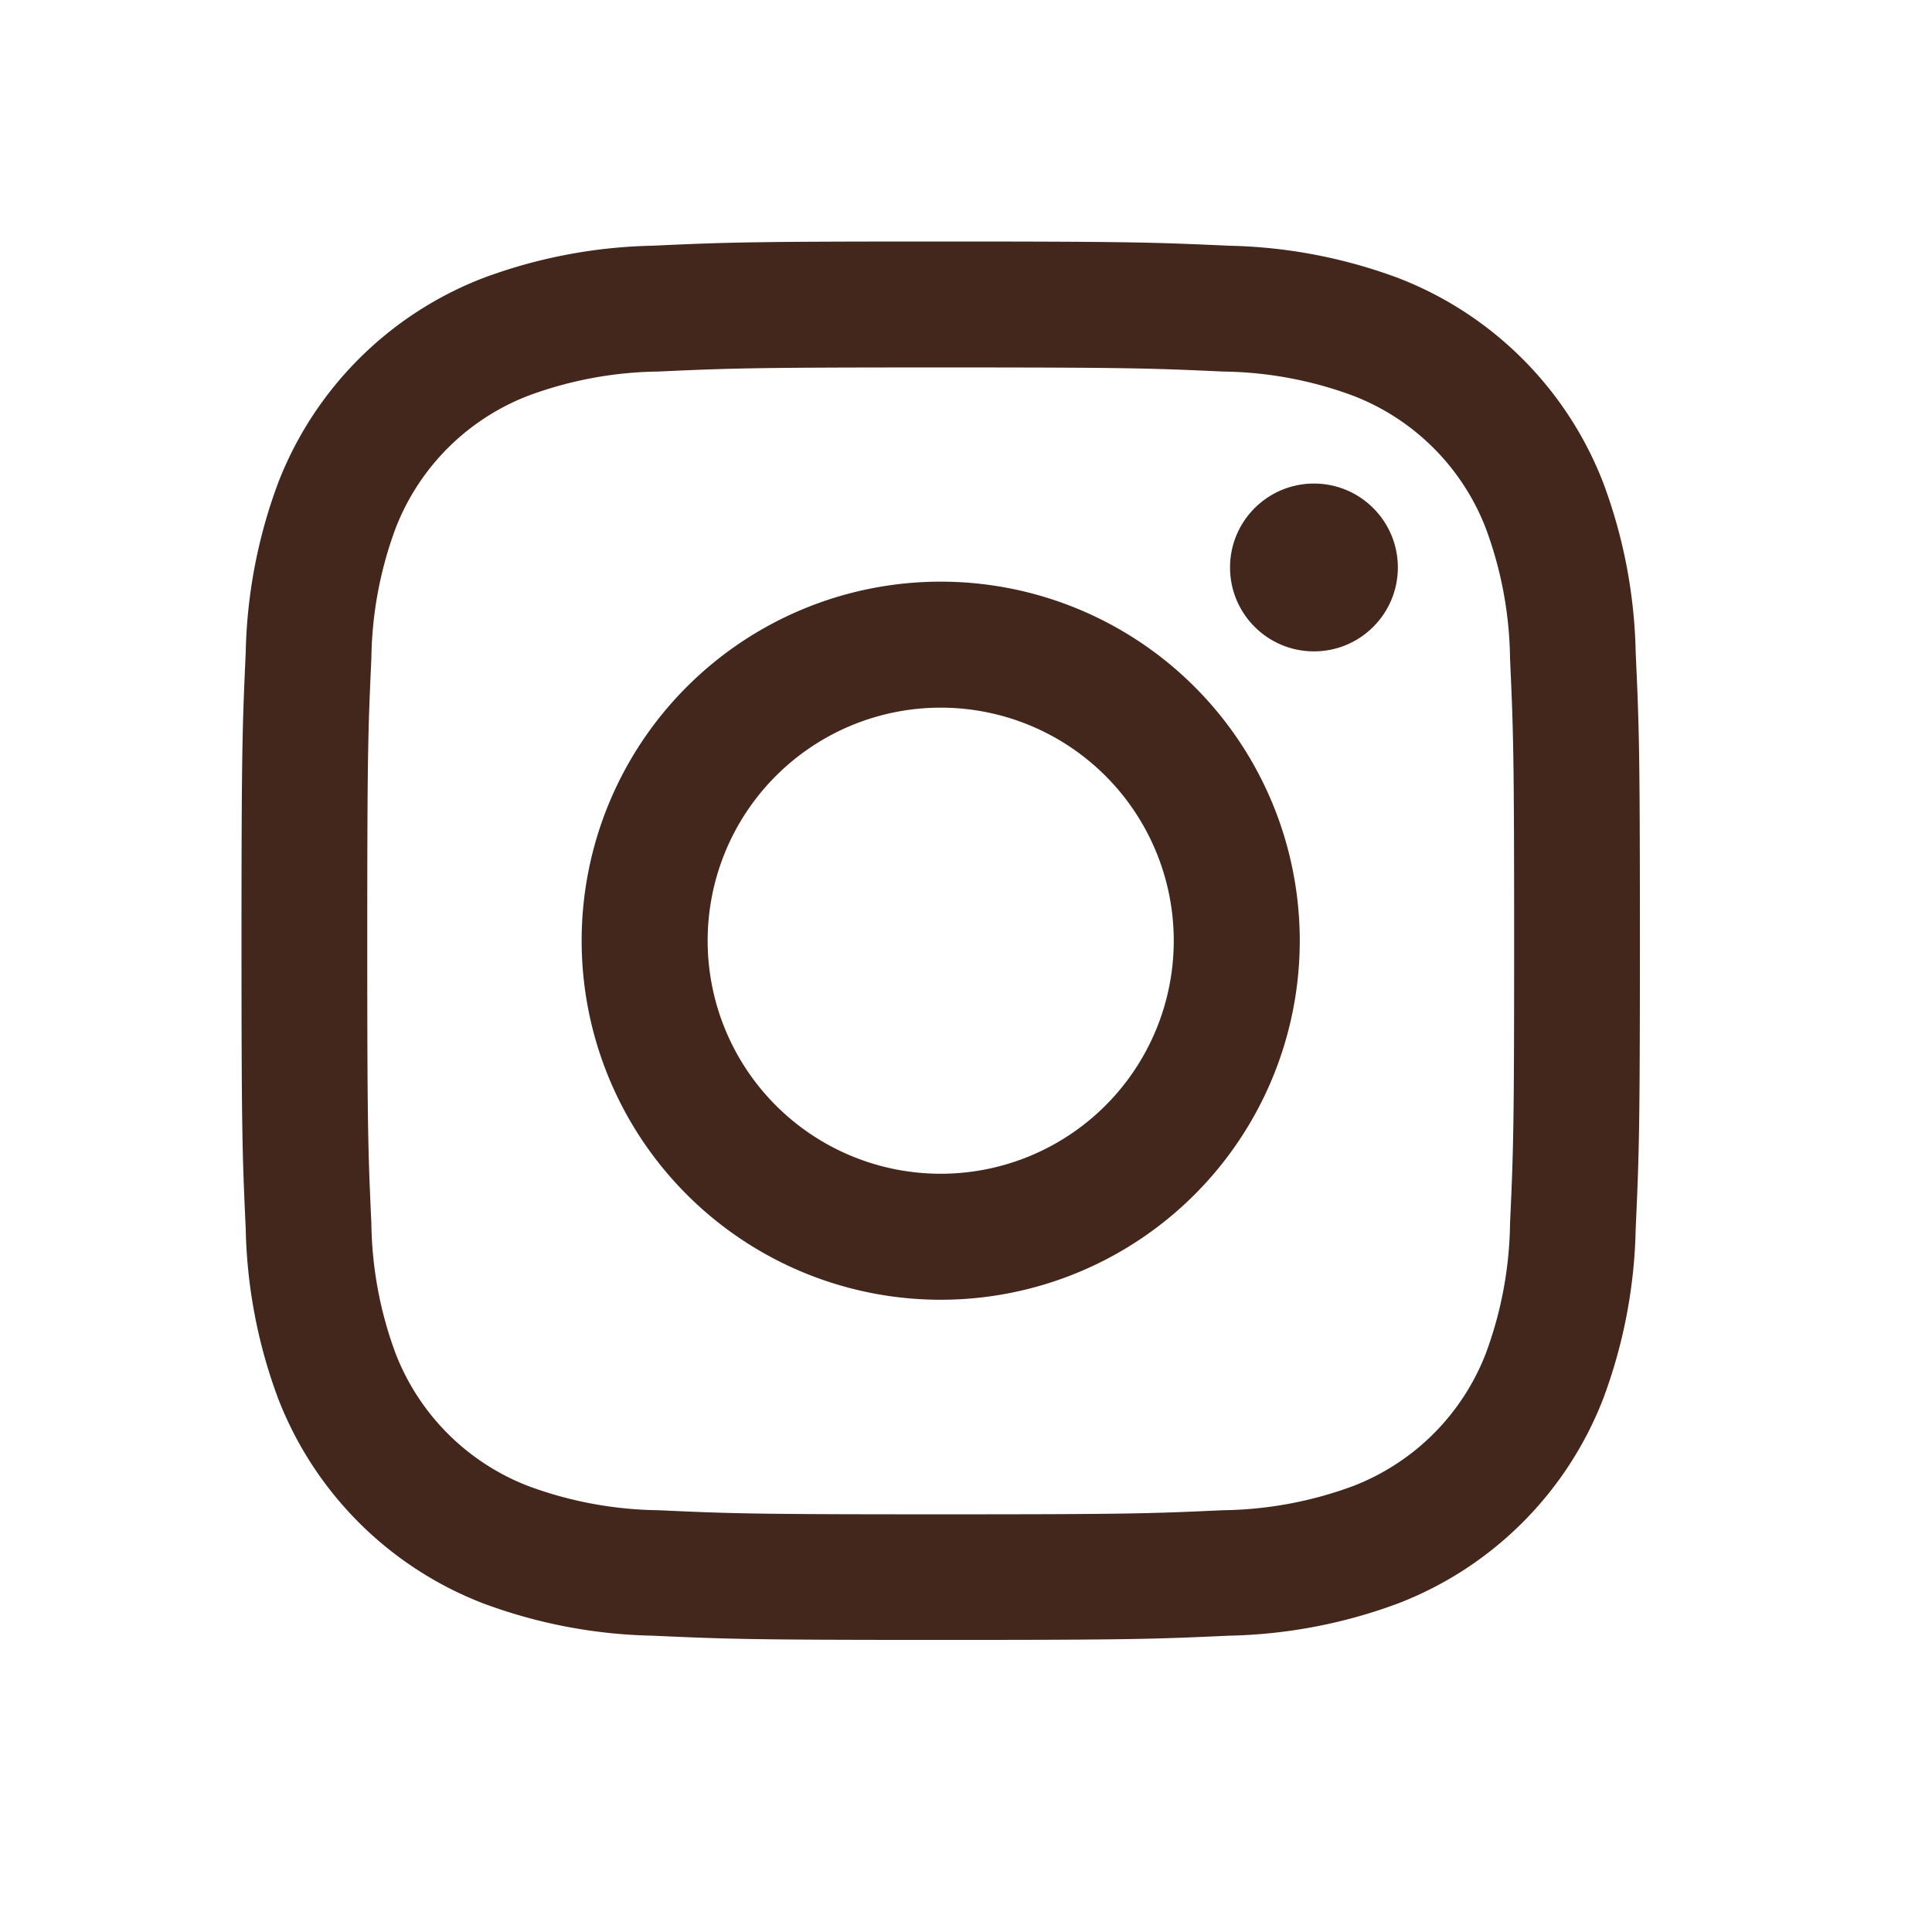
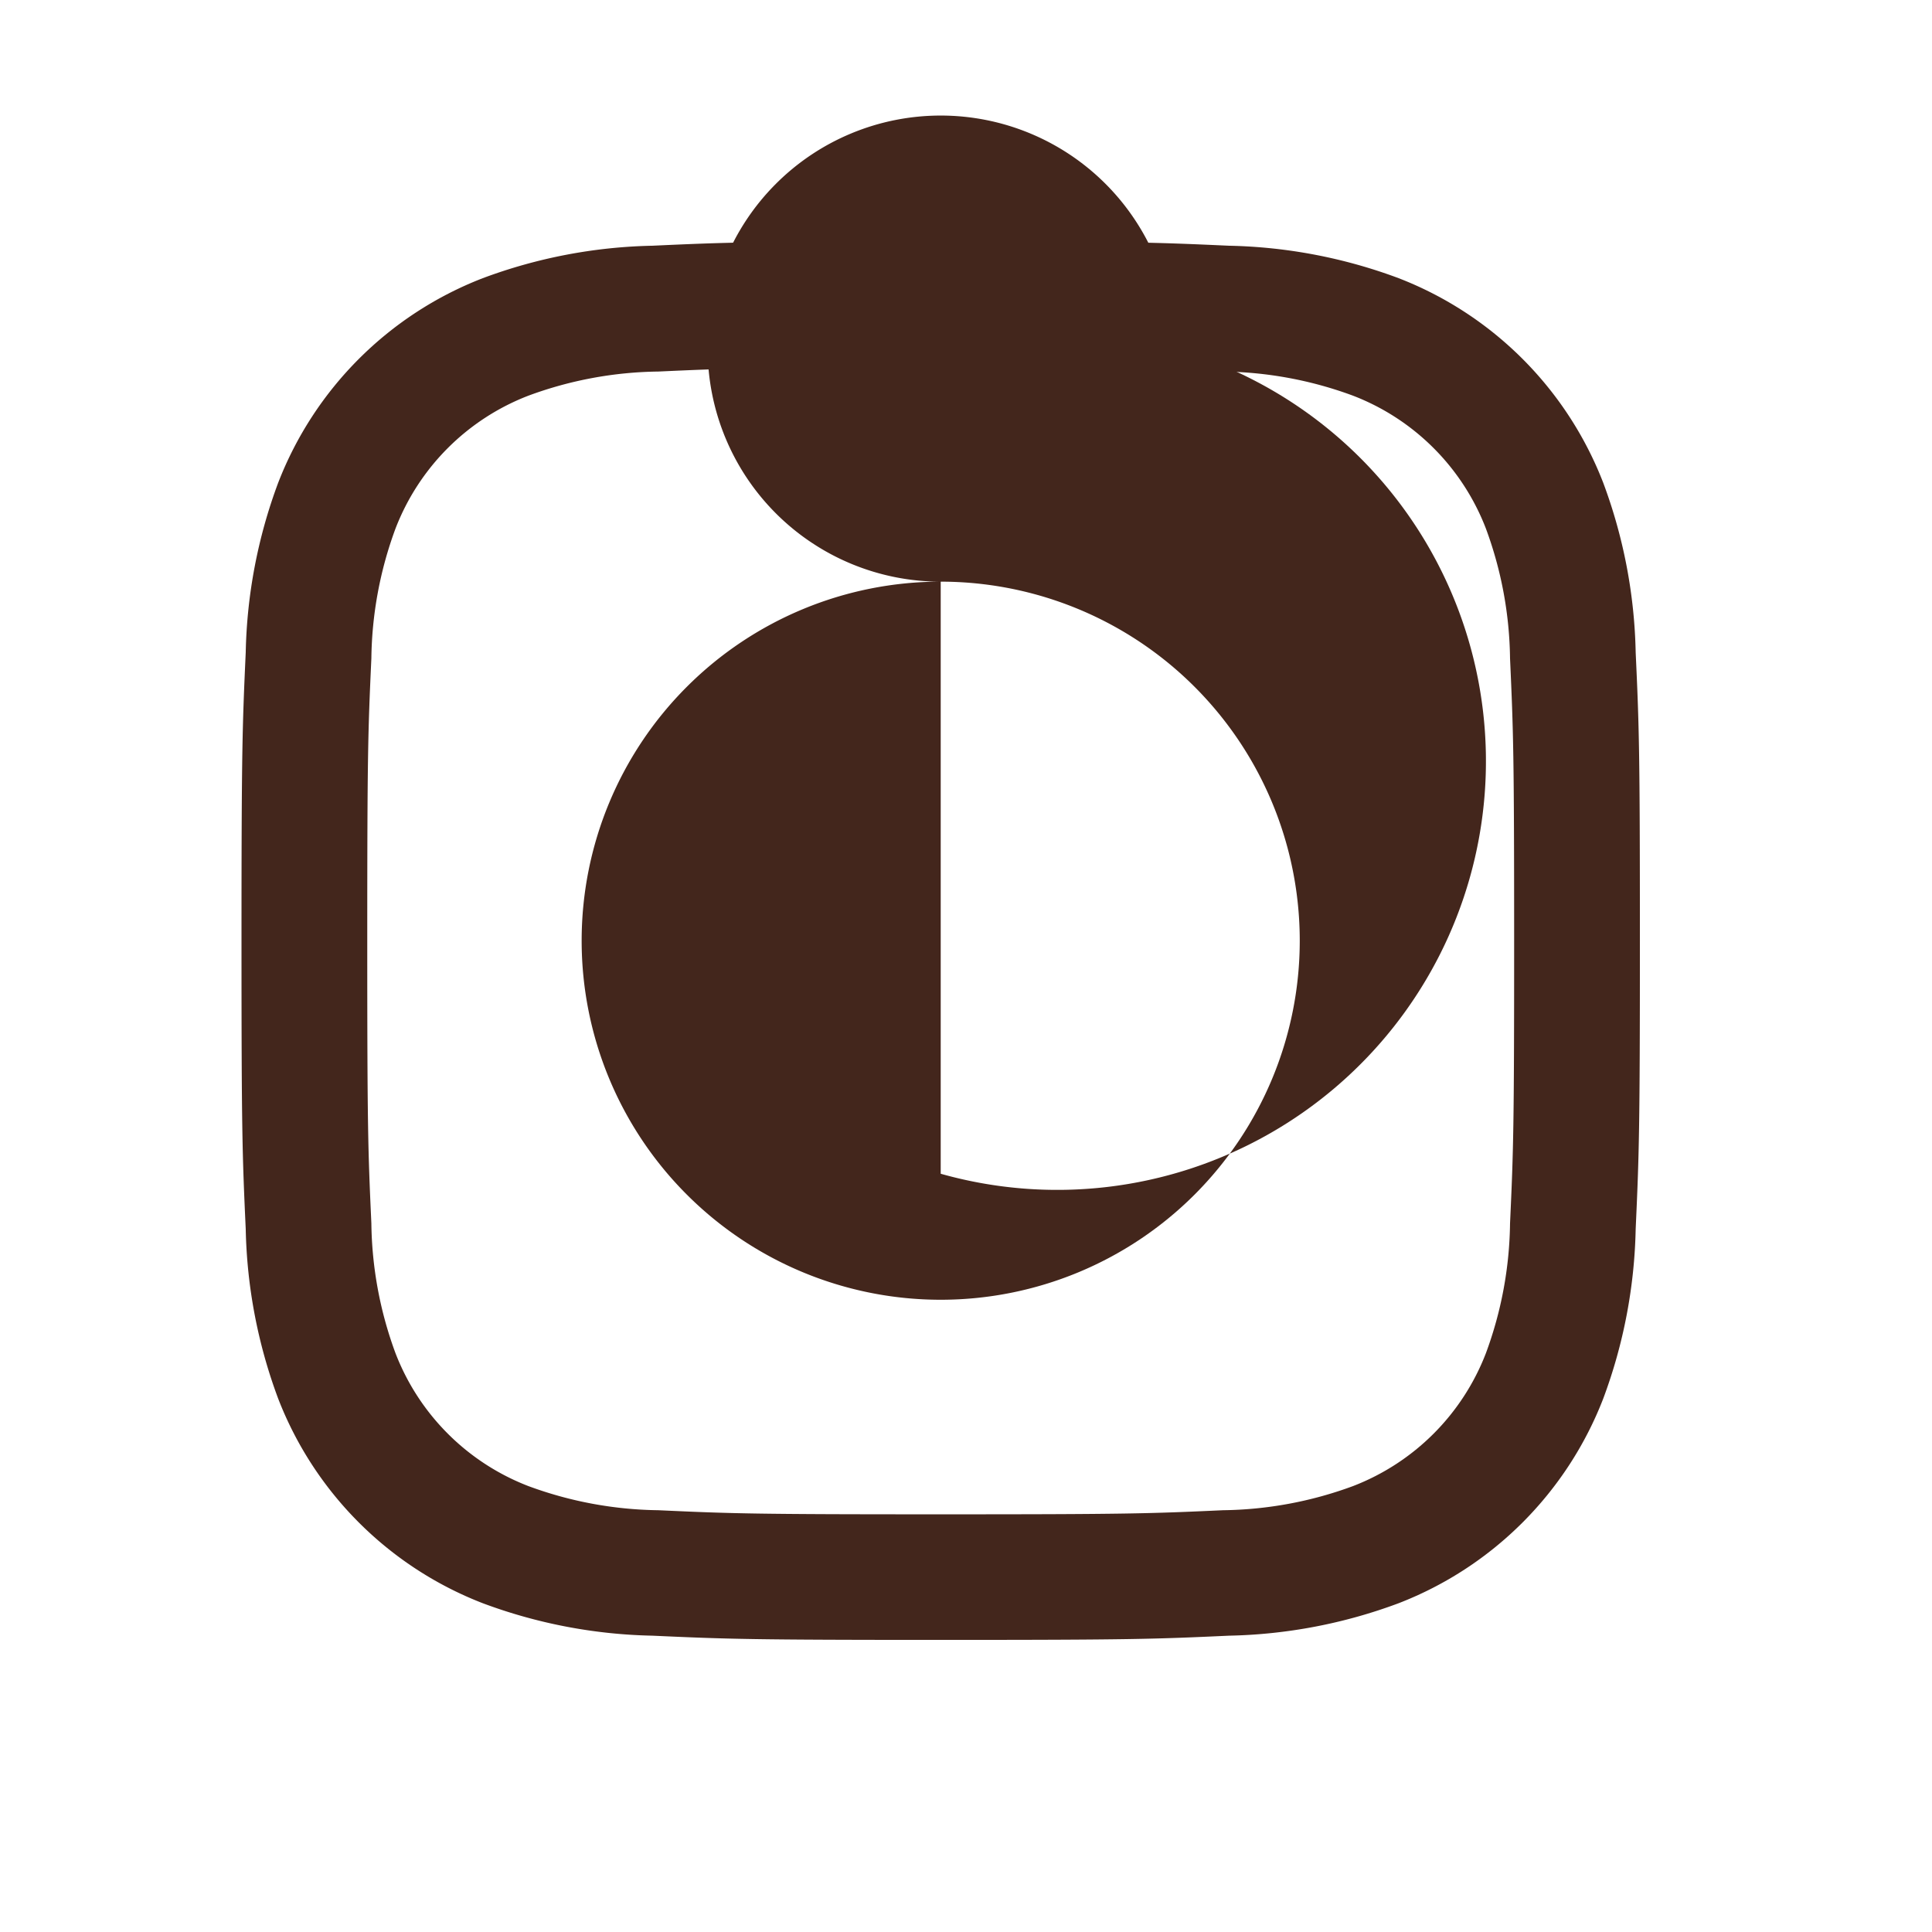
<svg xmlns="http://www.w3.org/2000/svg" width="32" height="32" viewBox="0 0 32 32">
  <defs>
    <clipPath id="clip-path">
      <rect id="長方形_537" data-name="長方形 537" width="32" height="32" transform="translate(1205 6017)" fill="#fff" stroke="#707070" stroke-width="1" />
    </clipPath>
  </defs>
  <g id="icon_instagram" transform="translate(-1205 -6017)" clip-path="url(#clip-path)">
    <g id="グループ_70" data-name="グループ 70" transform="translate(1209 6021)">
      <path id="パス_3216" data-name="パス 3216" d="M60.281,150.786c3.092,0,3.459.012,4.679.068a6.408,6.408,0,0,1,2.151.4,3.834,3.834,0,0,1,2.2,2.2,6.409,6.409,0,0,1,.4,2.151c.055,1.221.068,1.587.068,4.679s-.012,3.459-.068,4.679a6.409,6.409,0,0,1-.4,2.151,3.837,3.837,0,0,1-2.2,2.2,6.425,6.425,0,0,1-2.151.4c-1.221.056-1.587.068-4.679.068s-3.459-.012-4.679-.068a6.425,6.425,0,0,1-2.151-.4,3.837,3.837,0,0,1-2.2-2.2,6.409,6.409,0,0,1-.4-2.151c-.056-1.221-.068-1.587-.068-4.679s.012-3.459.068-4.679a6.409,6.409,0,0,1,.4-2.151,3.834,3.834,0,0,1,2.2-2.2,6.408,6.408,0,0,1,2.151-.4c1.221-.056,1.587-.068,4.679-.068m0-2.086c-3.145,0-3.539.013-4.775.07a8.51,8.51,0,0,0-2.811.538,5.927,5.927,0,0,0-3.387,3.387,8.51,8.51,0,0,0-.538,2.811c-.056,1.235-.07,1.63-.07,4.775s.013,3.539.07,4.775a8.51,8.51,0,0,0,.538,2.811,5.927,5.927,0,0,0,3.387,3.387,8.51,8.51,0,0,0,2.811.538c1.235.056,1.63.07,4.775.07s3.539-.013,4.775-.07a8.51,8.51,0,0,0,2.811-.538,5.927,5.927,0,0,0,3.387-3.387,8.51,8.51,0,0,0,.538-2.811c.056-1.235.07-1.63.07-4.775s-.013-3.539-.07-4.775a8.51,8.51,0,0,0-.538-2.811,5.927,5.927,0,0,0-3.387-3.387,8.51,8.51,0,0,0-2.811-.538c-1.235-.056-1.63-.07-4.775-.07Z" transform="translate(-48.7 -148.7)" fill="#43261c" />
-       <path id="パス_3217" data-name="パス 3217" d="M66.225,160.278a5.947,5.947,0,1,0,5.947,5.947A5.947,5.947,0,0,0,66.225,160.278Zm0,9.807a3.86,3.86,0,1,1,3.86-3.86A3.86,3.86,0,0,1,66.225,170.085Z" transform="translate(-54.644 -154.644)" fill="#43261c" />
-       <circle id="楕円形_10" data-name="楕円形 10" cx="1.39" cy="1.39" r="1.39" transform="translate(16.373 4.009)" fill="#43261c" />
+       <path id="パス_3217" data-name="パス 3217" d="M66.225,160.278a5.947,5.947,0,1,0,5.947,5.947A5.947,5.947,0,0,0,66.225,160.278Za3.86,3.86,0,1,1,3.86-3.86A3.86,3.86,0,0,1,66.225,170.085Z" transform="translate(-54.644 -154.644)" fill="#43261c" />
    </g>
  </g>
</svg>